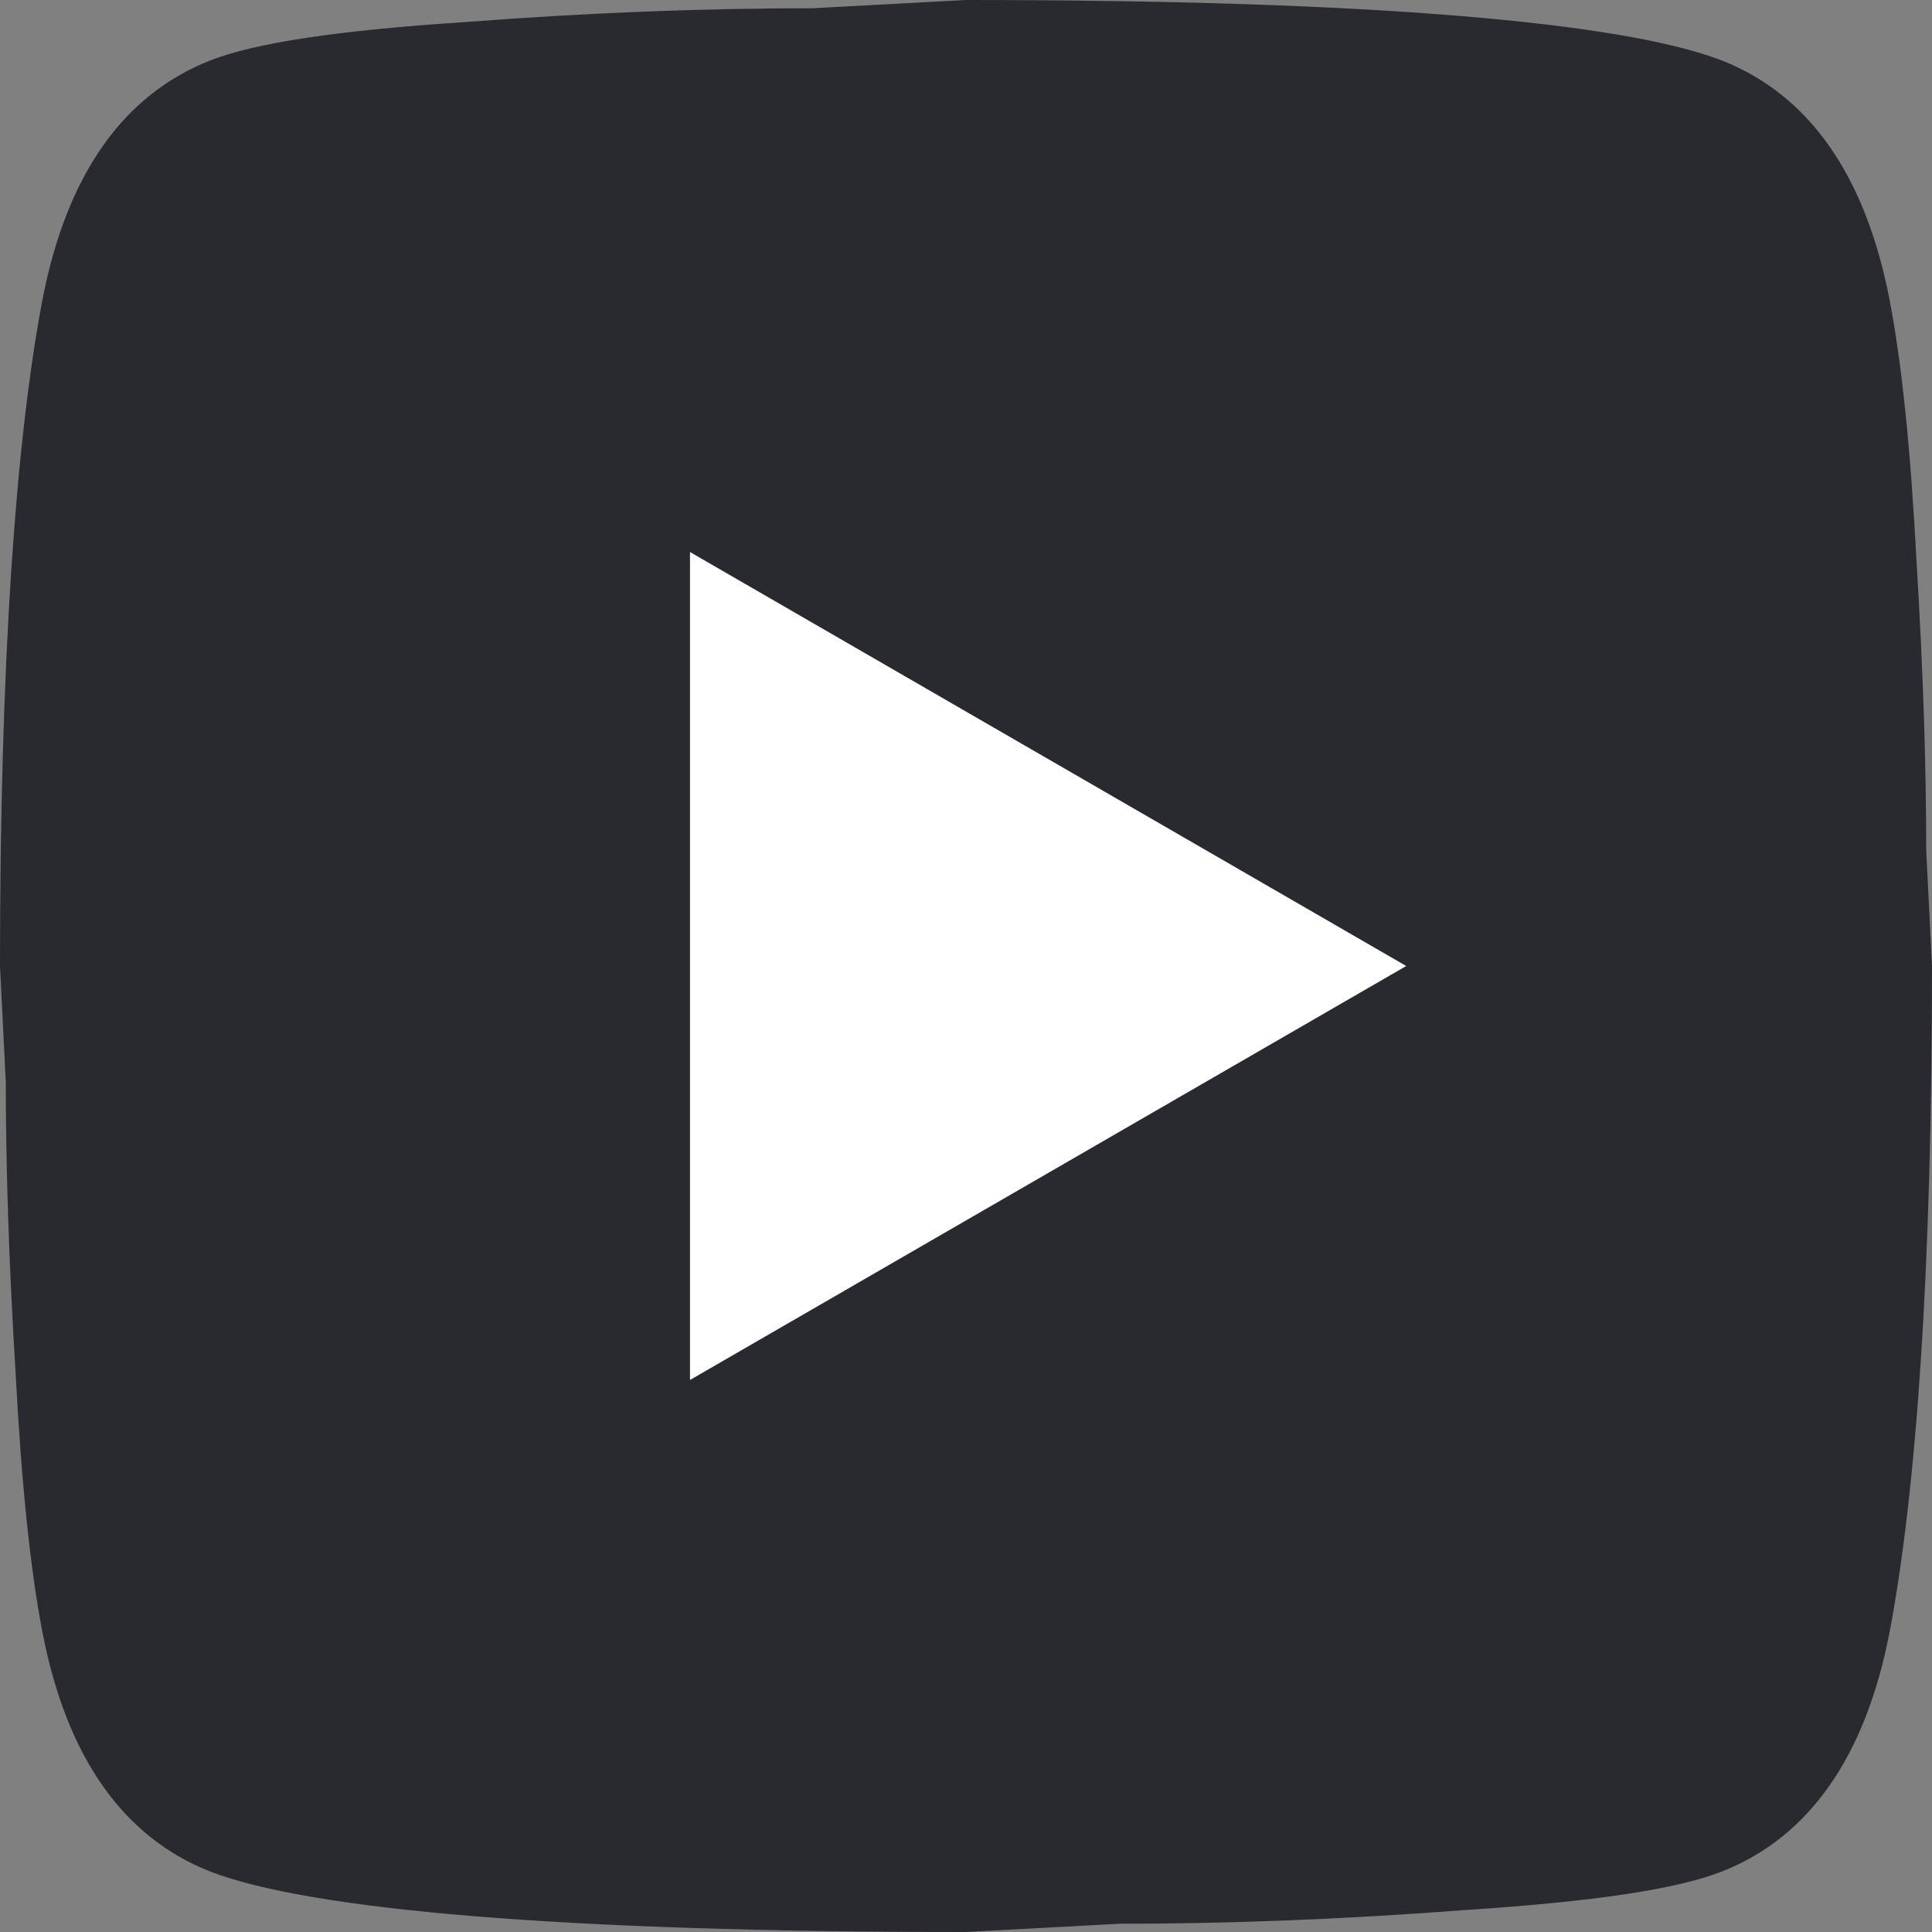
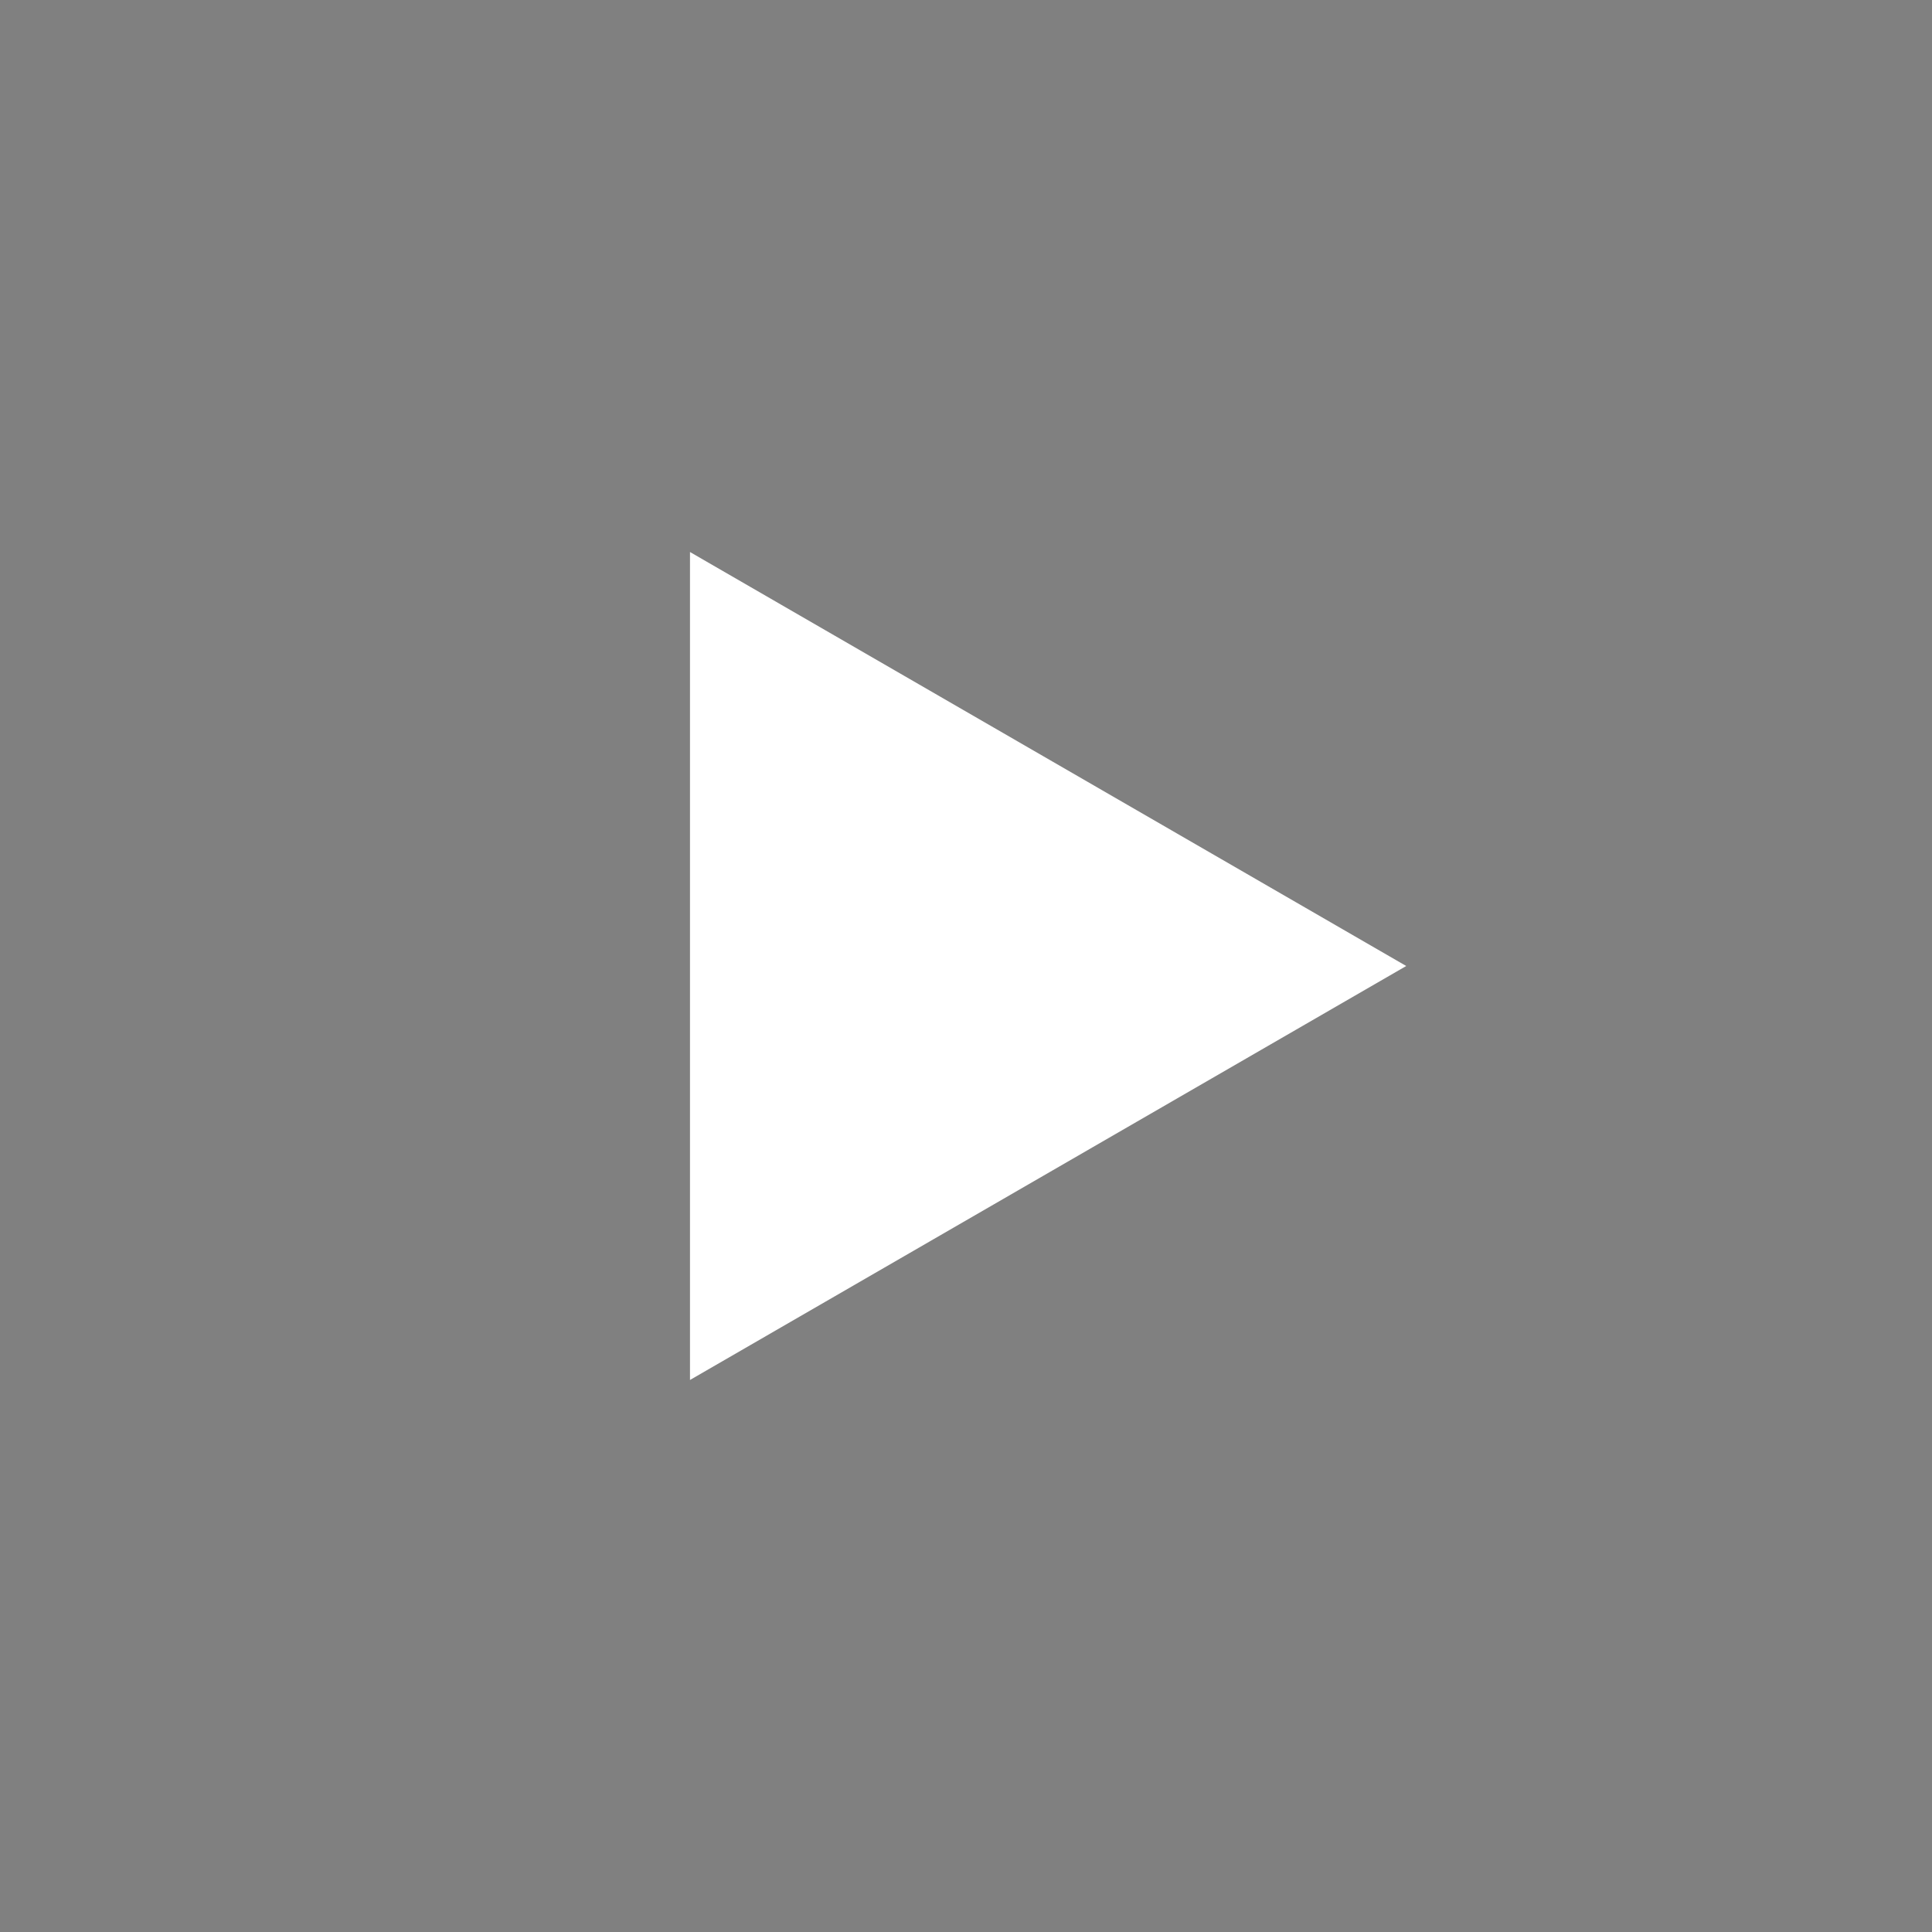
<svg xmlns="http://www.w3.org/2000/svg" width="29" height="29" viewBox="0 0 29 29" fill="none">
  <rect x="0" y="0" width="29" height="29" fill="#808080" stroke="none" />
-   <path d="M28.362 4.495C28.55 5.469 28.681 6.774 28.768 8.431C28.869 10.088 28.913 11.517 28.913 12.76L29 14.5C29 19.036 28.768 22.371 28.362 24.505C28 26.369 27.159 27.571 25.854 28.089C25.172 28.358 23.925 28.544 22.011 28.669C20.126 28.814 18.401 28.876 16.805 28.876L14.5 29C8.425 29 4.64 28.669 3.147 28.089C1.841 27.571 1 26.369 0.638 24.505C0.45 23.531 0.319 22.226 0.232 20.569C0.131 18.912 0.087 17.483 0.087 16.24L0 14.5C0 9.964 0.232 6.629 0.638 4.495C1 2.631 1.841 1.429 3.147 0.911C3.828 0.642 5.075 0.456 6.989 0.331C8.874 0.186 10.6 0.124 12.194 0.124L14.5 0C20.576 0 24.36 0.331 25.854 0.911C27.159 1.429 28 2.631 28.362 4.495Z" fill="#292930" />
  <path d="M21.108 14.5L10.357 20.714V8.286L21.108 14.5Z" fill="white" />
</svg>